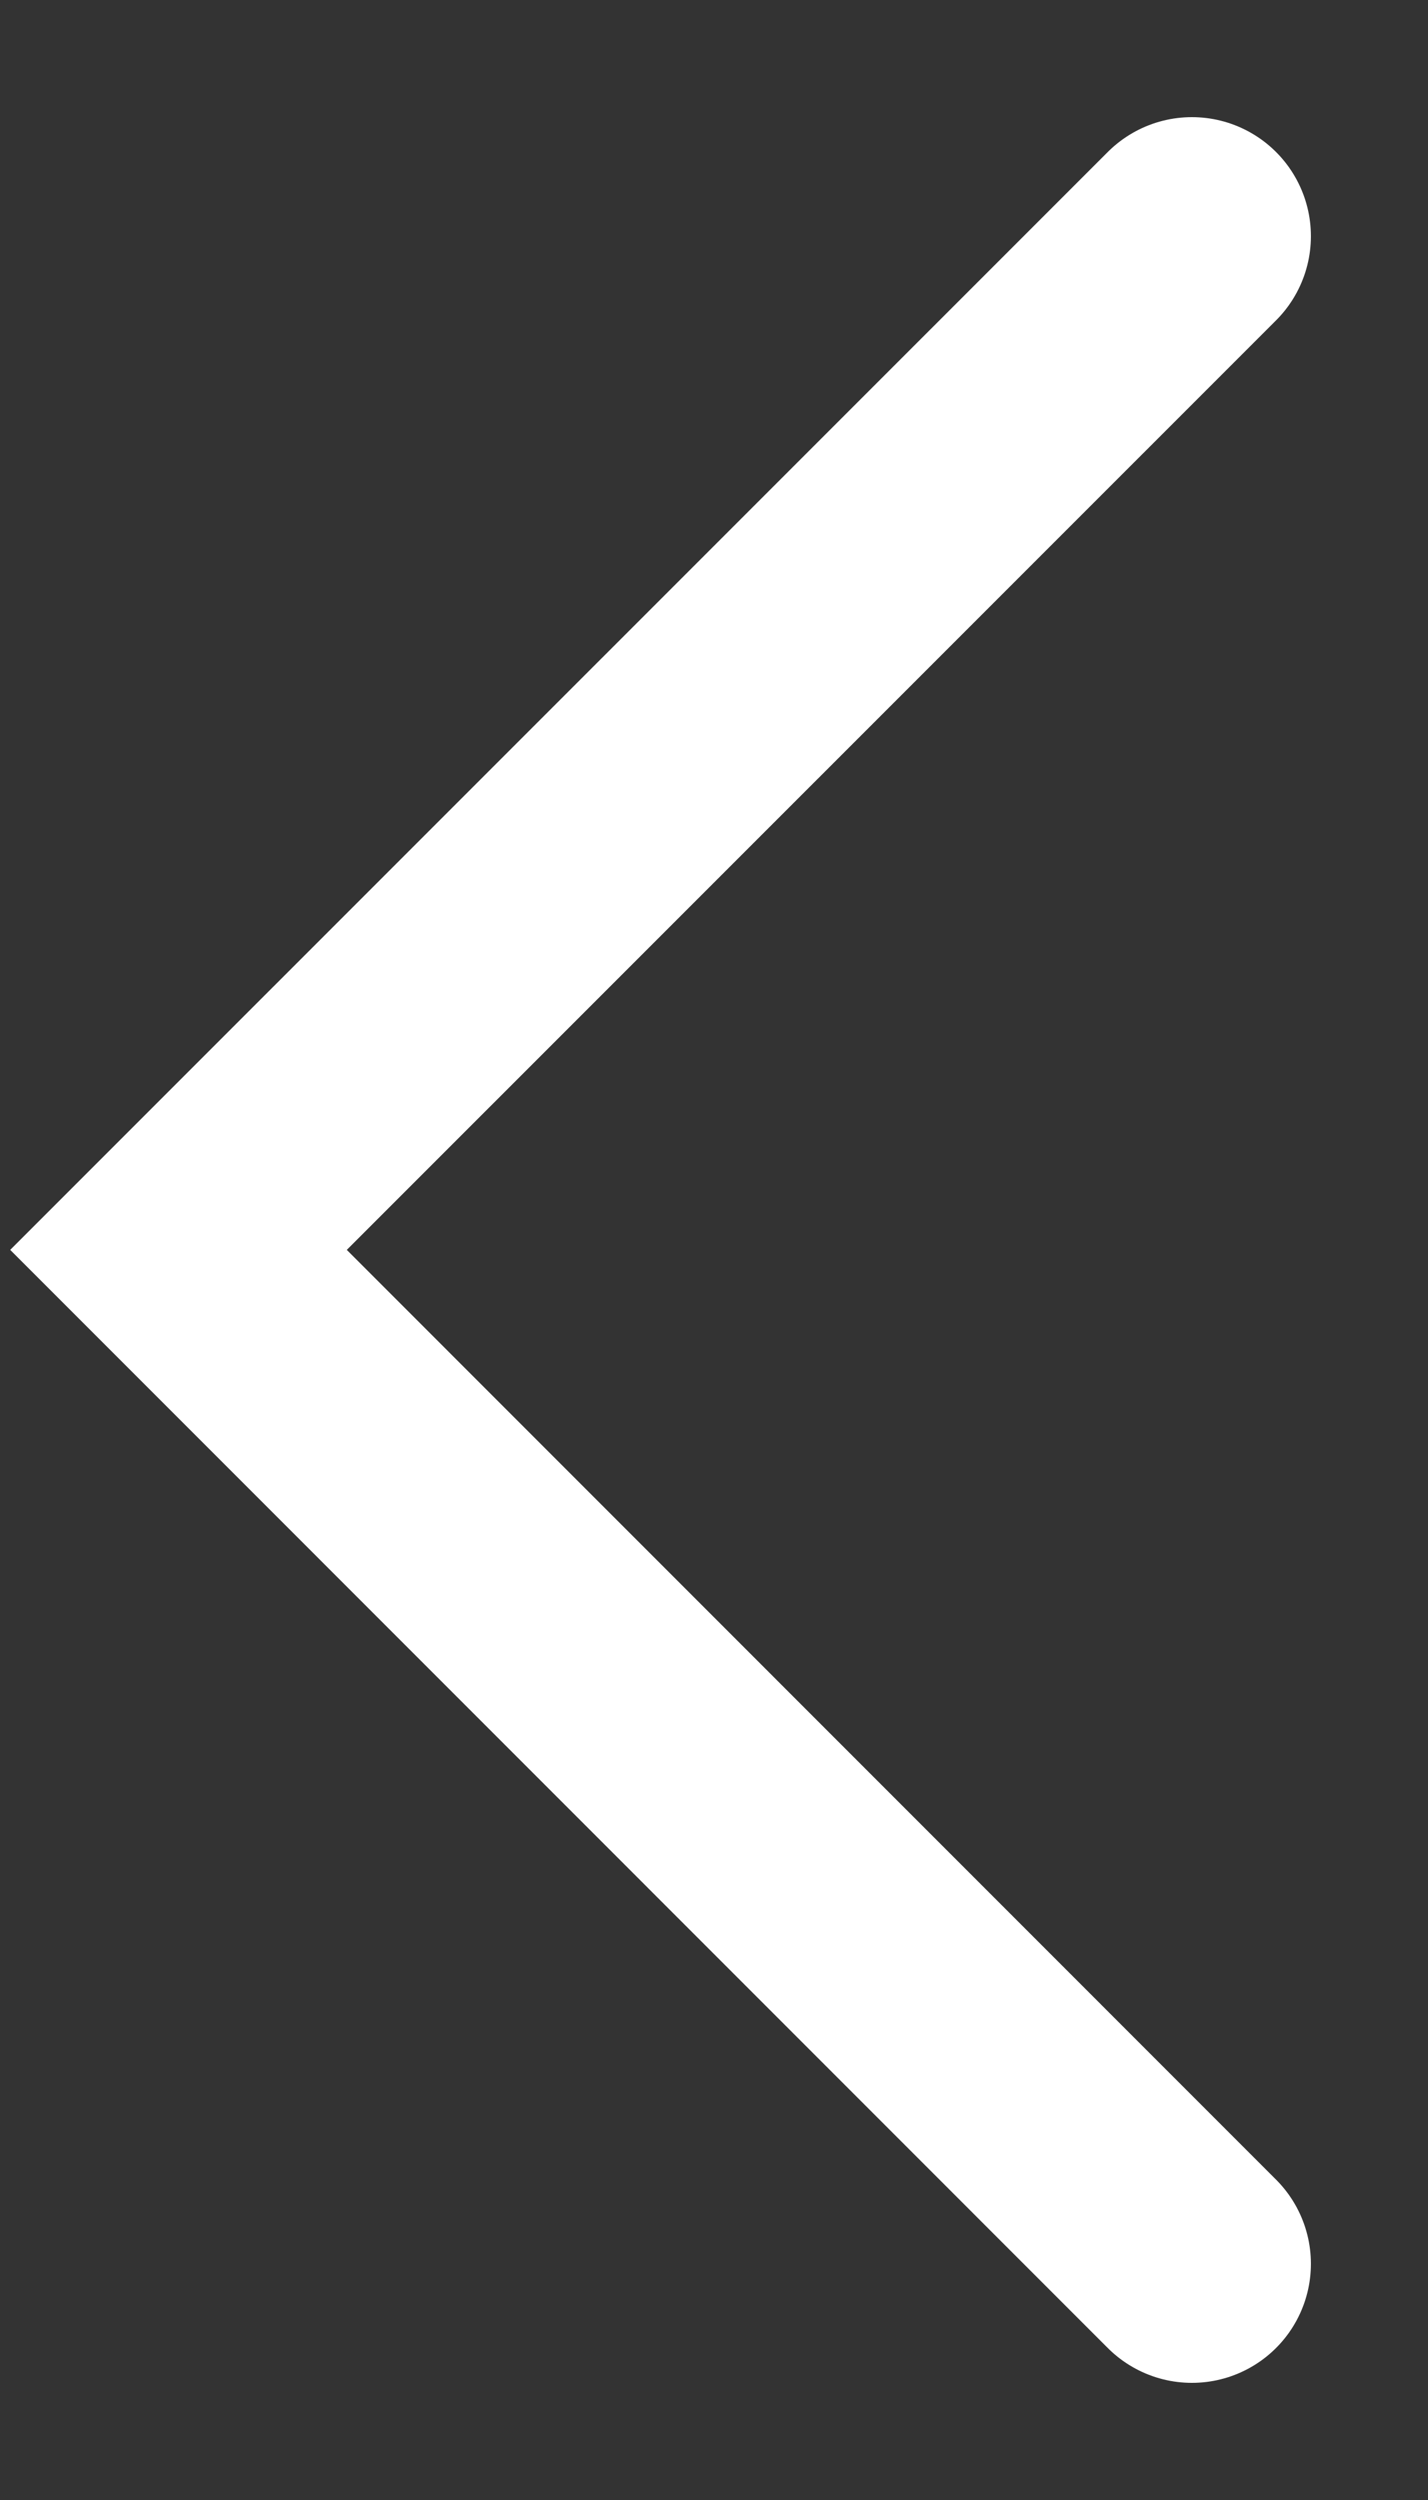
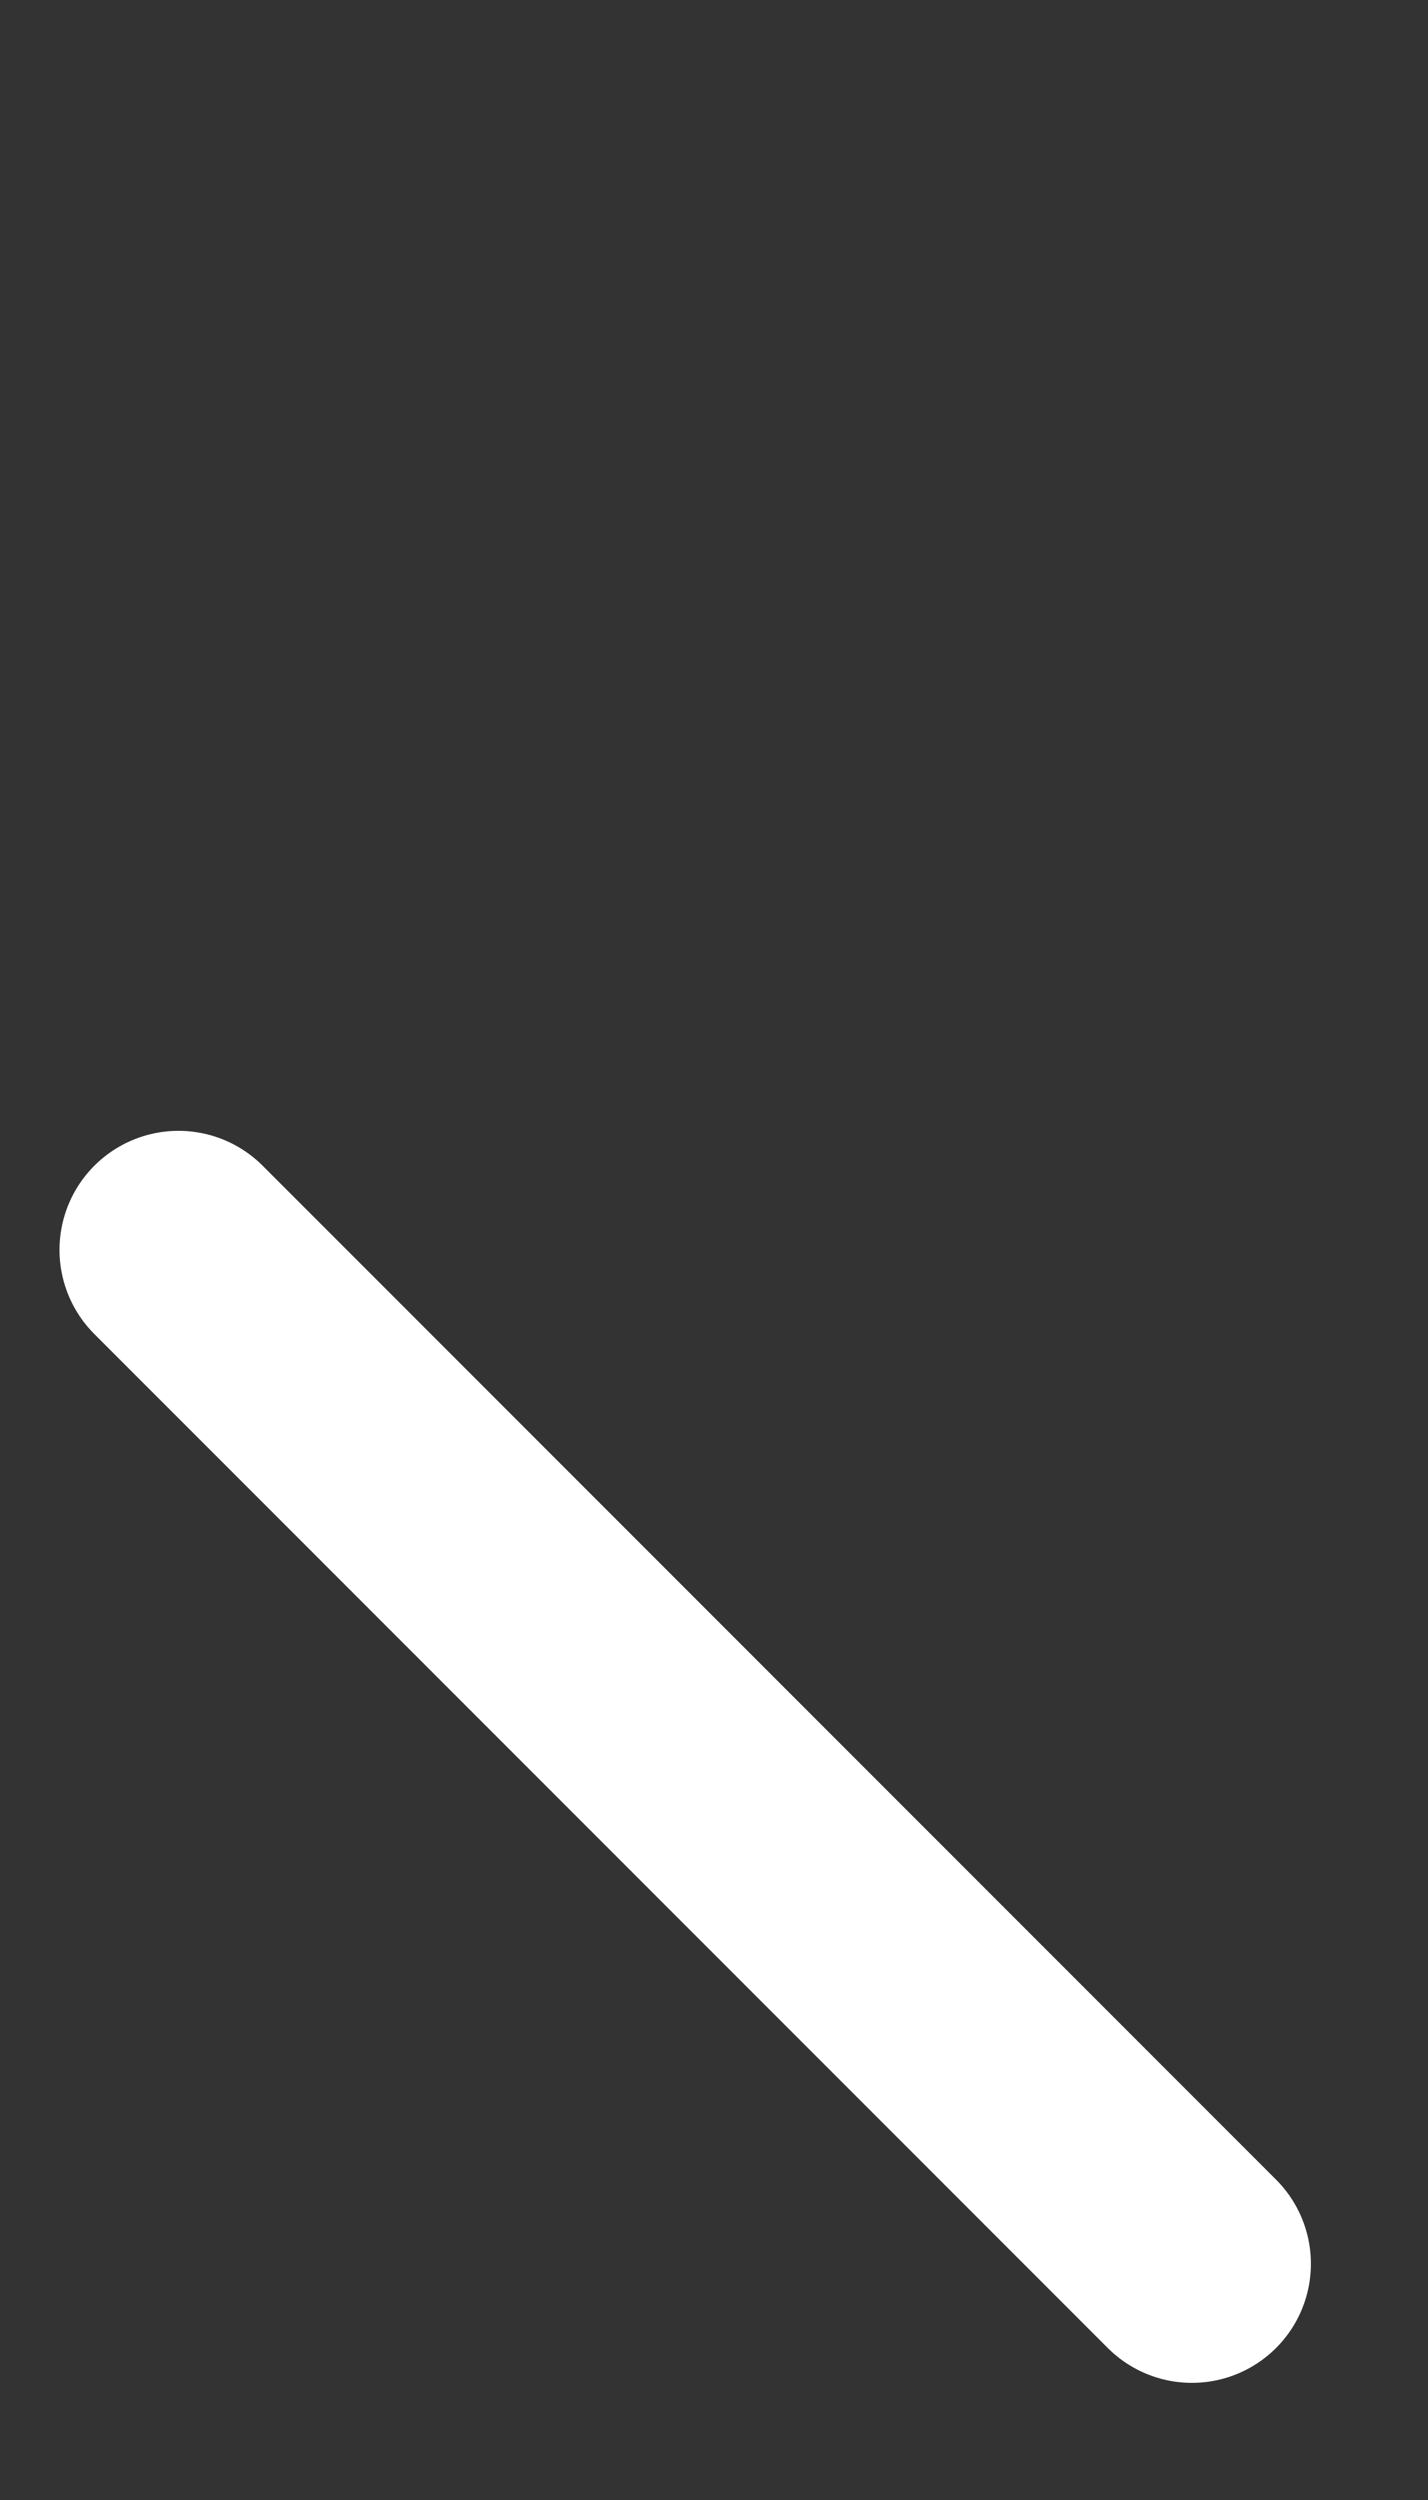
<svg xmlns="http://www.w3.org/2000/svg" width="12" height="21" viewBox="0 0 12 21" fill="none">
  <rect x="0" y="0" width="12" height="21" fill="#333333" stroke="none" />
-   <path d="M10.016 19.016L1.5 10.499L10.016 1.984" stroke="white" stroke-width="2" stroke-linecap="round" />
+   <path d="M10.016 19.016L1.5 10.499" stroke="white" stroke-width="2" stroke-linecap="round" />
</svg>